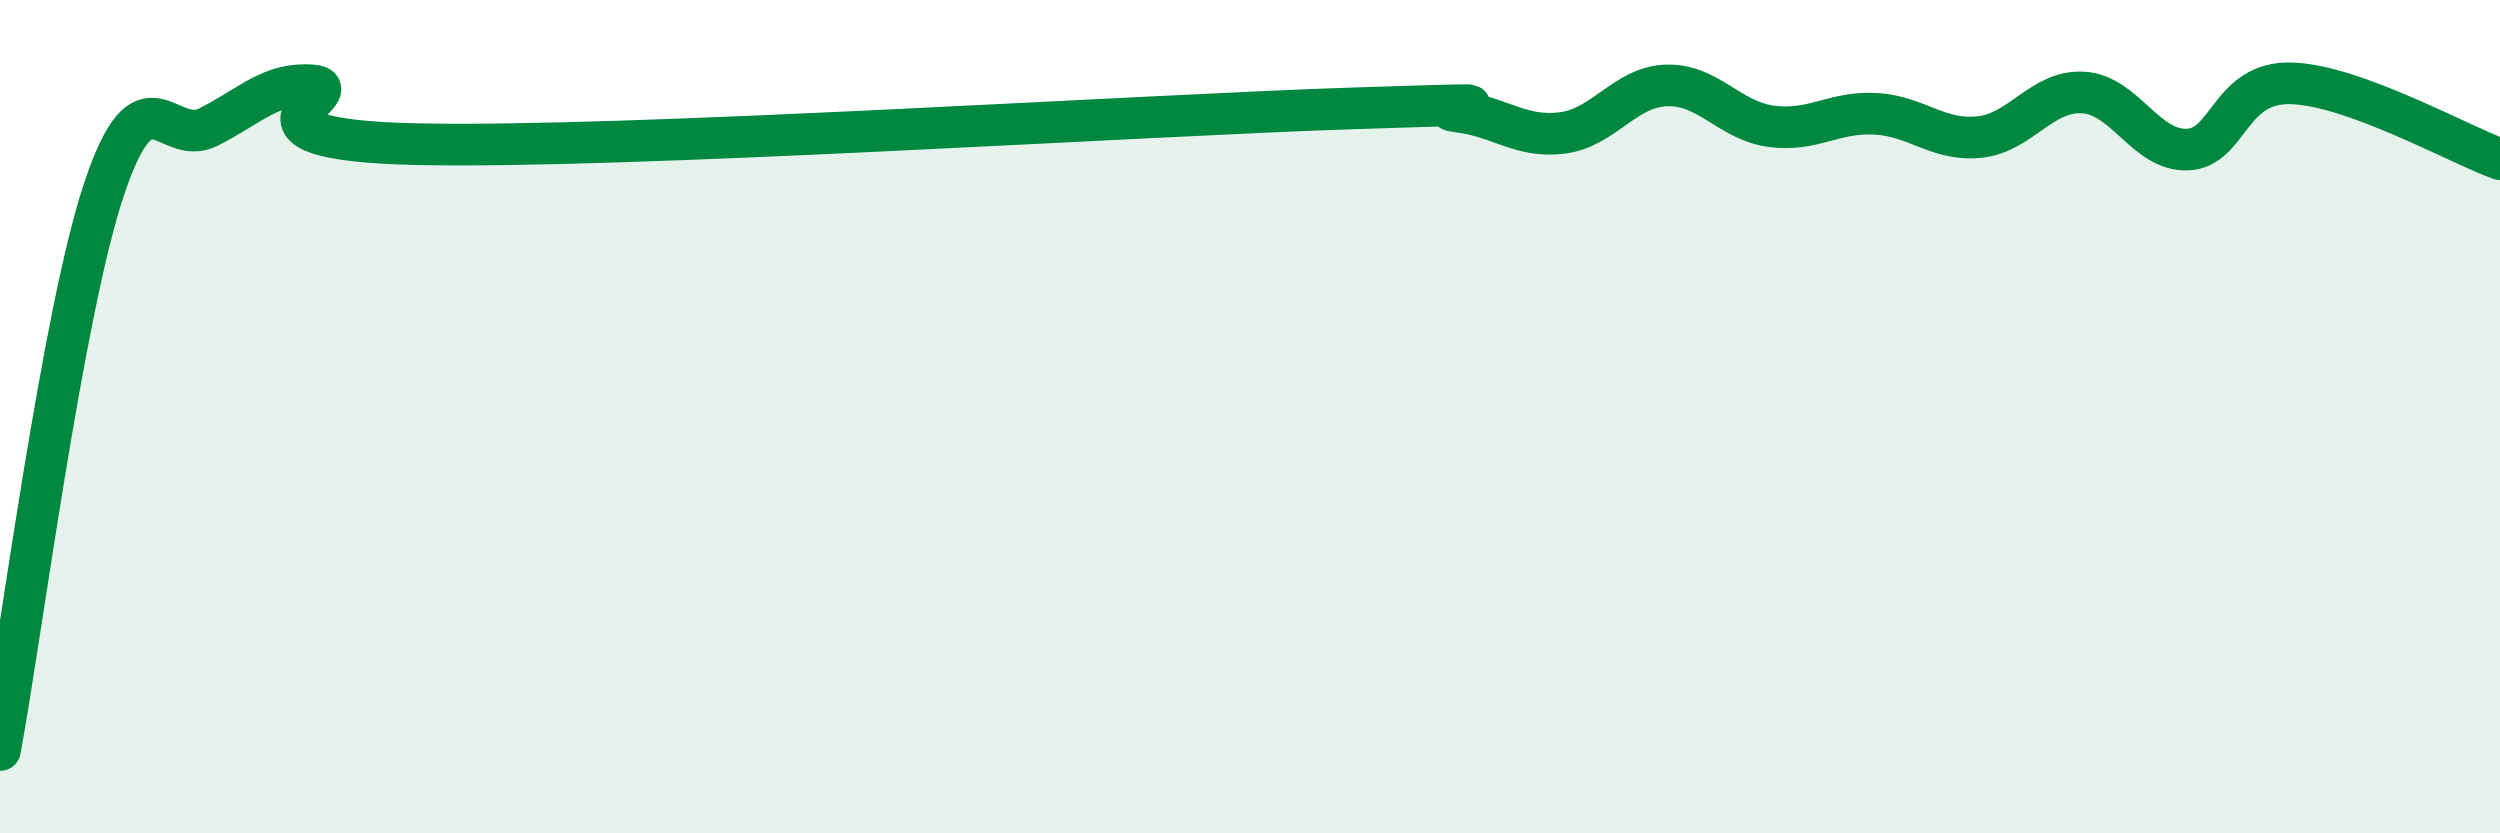
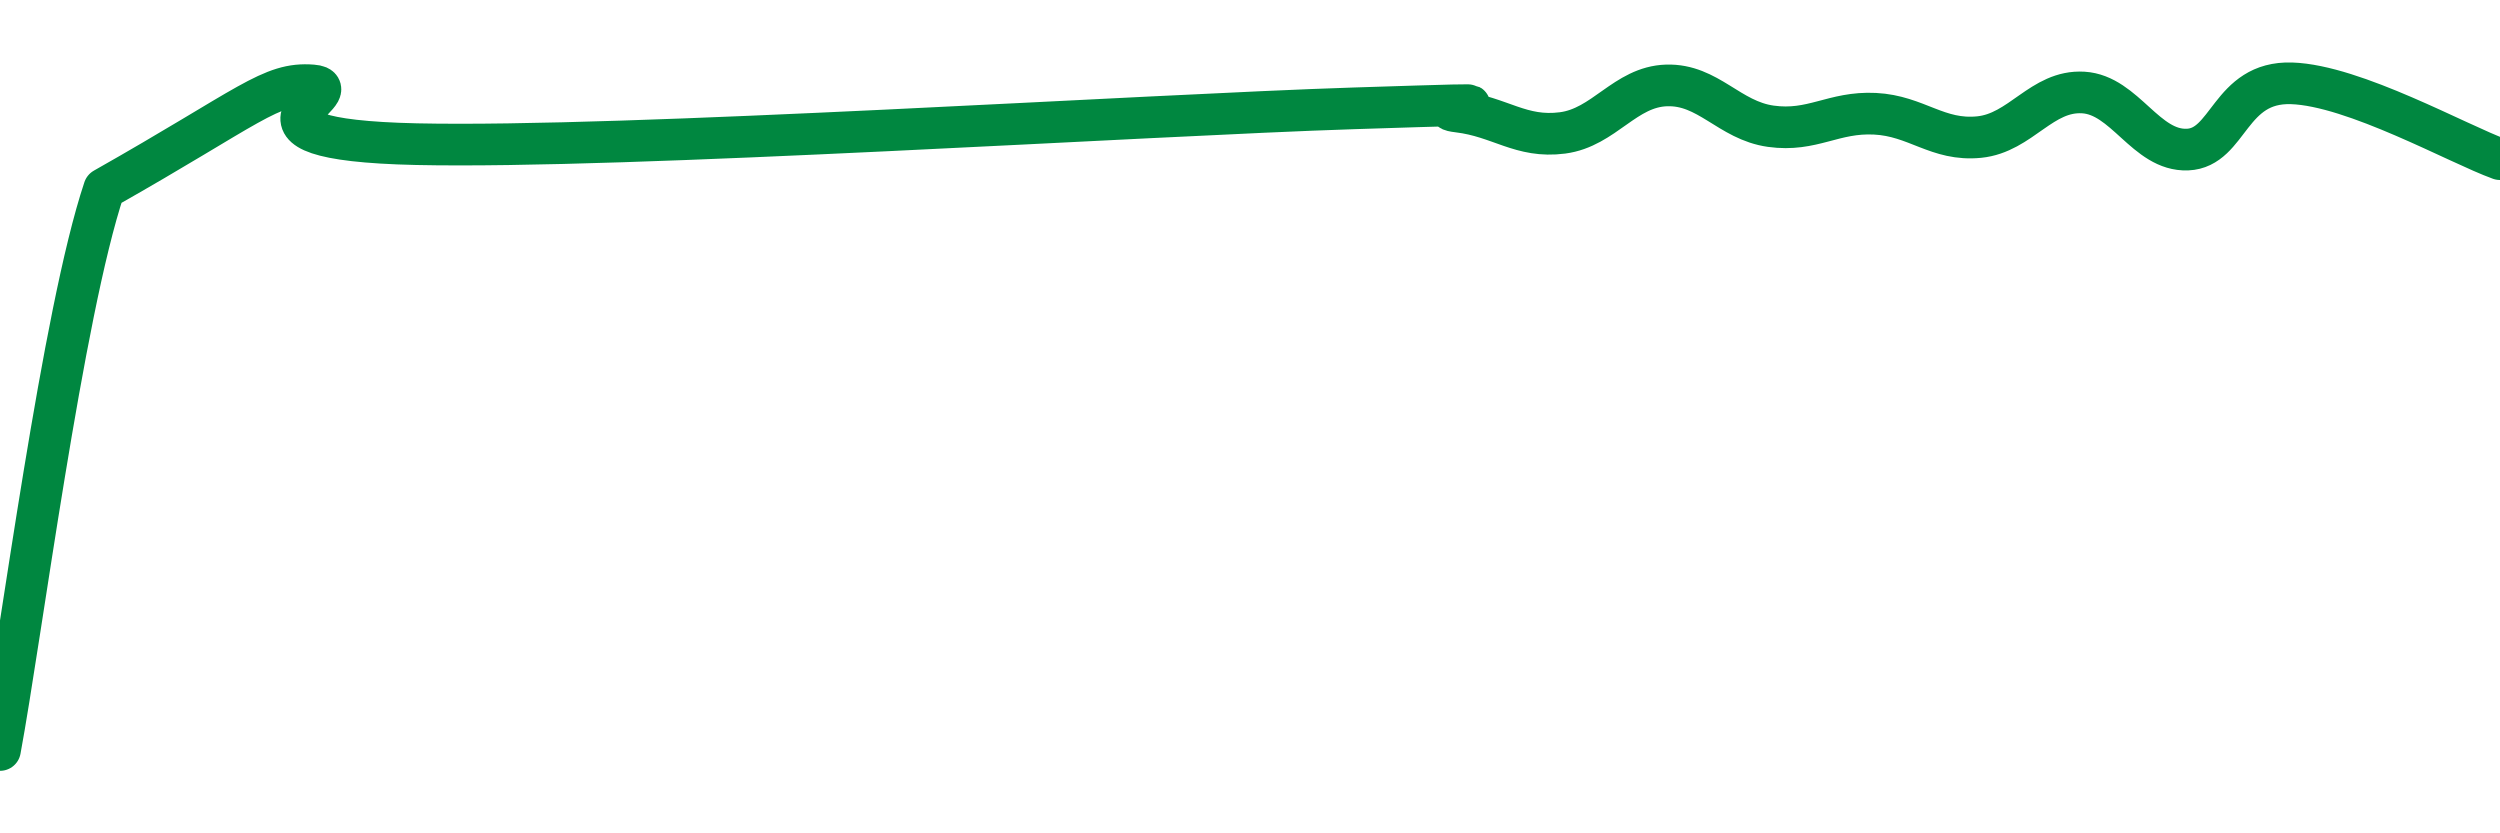
<svg xmlns="http://www.w3.org/2000/svg" width="60" height="20" viewBox="0 0 60 20">
-   <path d="M 0,18 C 0.5,15.31 1.5,7.52 2.5,4.53 C 3.5,1.54 4,3.55 5,3.05 C 6,2.55 6.5,1.97 7.5,2.05 C 8.5,2.13 5,3.35 10,3.46 C 15,3.57 27.5,2.76 32.5,2.6 C 37.5,2.44 34,2.56 35,2.68 C 36,2.8 36.5,3.32 37.5,3.19 C 38.5,3.06 39,2.08 40,2.05 C 41,2.02 41.5,2.89 42.5,3.03 C 43.5,3.17 44,2.68 45,2.73 C 46,2.78 46.5,3.39 47.5,3.29 C 48.5,3.19 49,2.16 50,2.22 C 51,2.28 51.5,3.63 52.5,3.59 C 53.5,3.55 53.5,1.95 55,2 C 56.5,2.05 59,3.46 60,3.82L60 20L0 20Z" fill="#008740" opacity="0.1" stroke-linecap="round" stroke-linejoin="round" />
-   <path d="M 0,18 C 0.5,15.31 1.5,7.52 2.5,4.53 C 3.5,1.54 4,3.55 5,3.05 C 6,2.55 6.5,1.97 7.5,2.05 C 8.5,2.13 5,3.35 10,3.46 C 15,3.57 27.5,2.76 32.5,2.6 C 37.5,2.44 34,2.56 35,2.68 C 36,2.8 36.5,3.32 37.5,3.19 C 38.5,3.06 39,2.08 40,2.05 C 41,2.02 41.5,2.89 42.5,3.03 C 43.5,3.17 44,2.68 45,2.73 C 46,2.78 46.5,3.39 47.5,3.29 C 48.5,3.19 49,2.16 50,2.22 C 51,2.28 51.5,3.63 52.5,3.59 C 53.5,3.55 53.5,1.95 55,2 C 56.5,2.05 59,3.46 60,3.82" stroke="#008740" stroke-width="1" fill="none" stroke-linecap="round" stroke-linejoin="round" />
+   <path d="M 0,18 C 0.5,15.31 1.5,7.52 2.5,4.53 C 6,2.55 6.5,1.97 7.5,2.05 C 8.5,2.13 5,3.35 10,3.46 C 15,3.57 27.5,2.76 32.5,2.6 C 37.5,2.44 34,2.56 35,2.68 C 36,2.8 36.5,3.32 37.5,3.19 C 38.5,3.06 39,2.08 40,2.05 C 41,2.02 41.5,2.89 42.5,3.03 C 43.5,3.17 44,2.68 45,2.73 C 46,2.78 46.5,3.39 47.5,3.29 C 48.5,3.19 49,2.16 50,2.22 C 51,2.28 51.5,3.63 52.5,3.59 C 53.5,3.55 53.5,1.95 55,2 C 56.5,2.05 59,3.46 60,3.82" stroke="#008740" stroke-width="1" fill="none" stroke-linecap="round" stroke-linejoin="round" />
</svg>